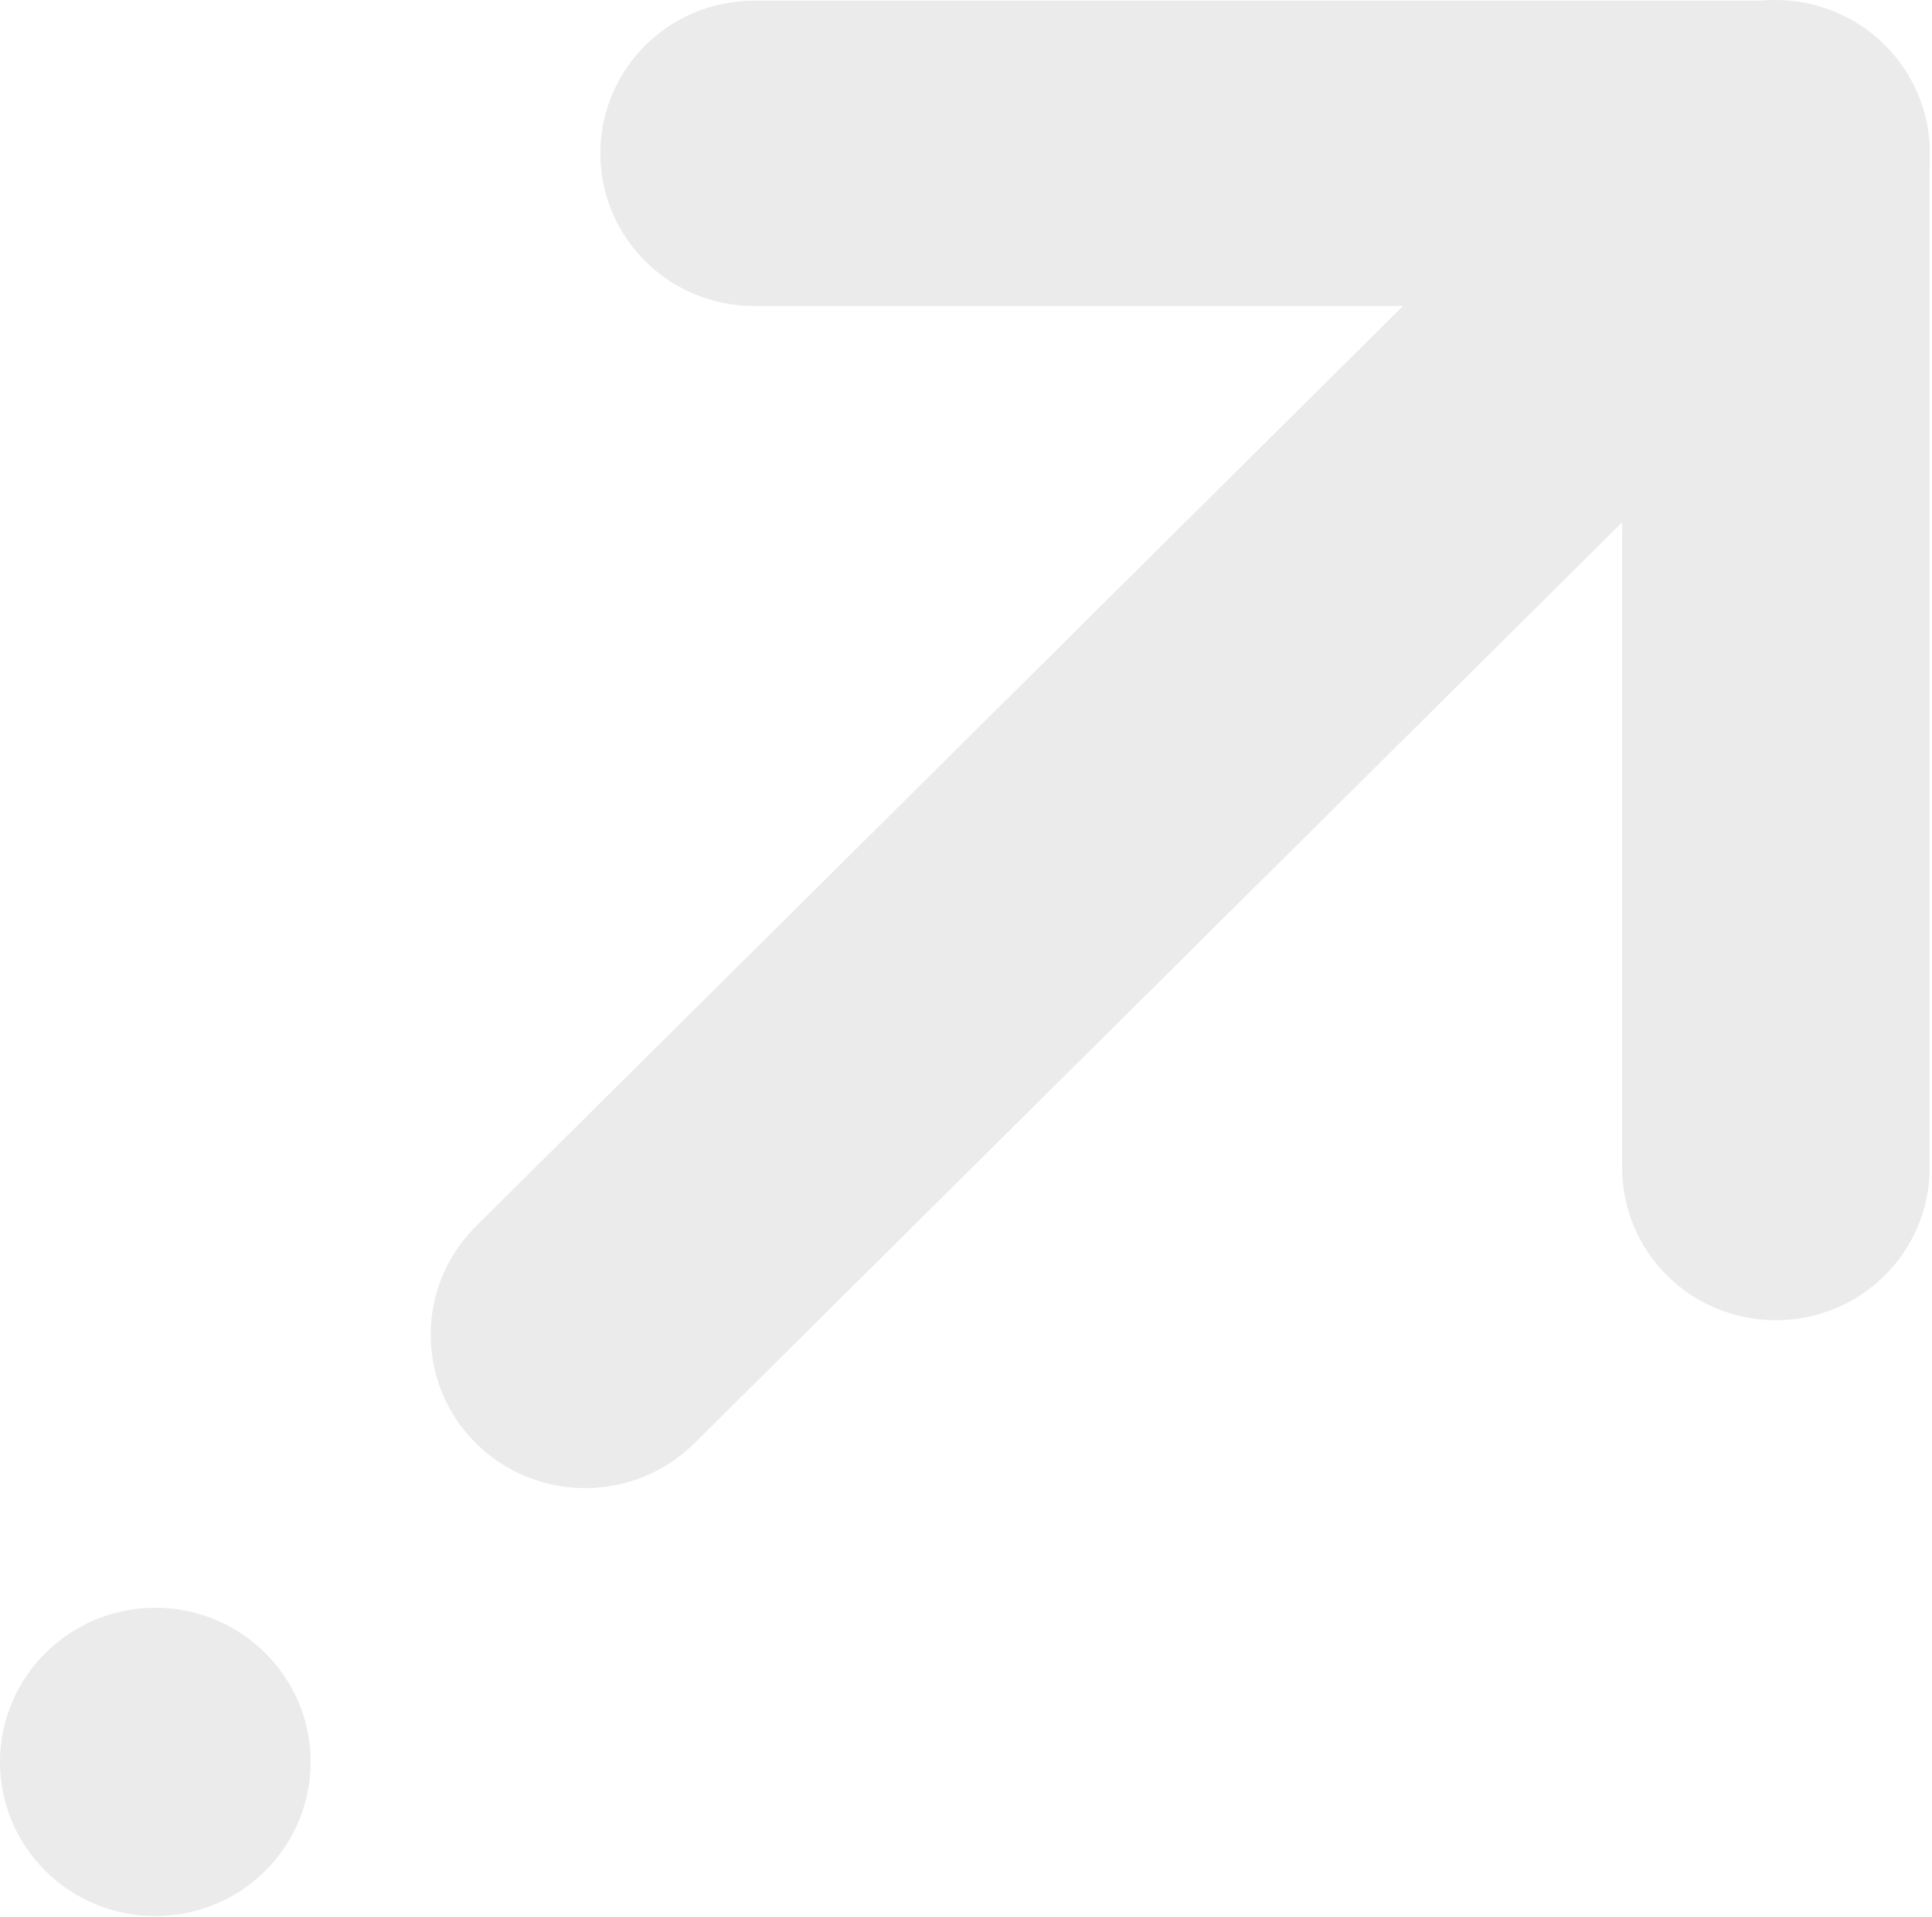
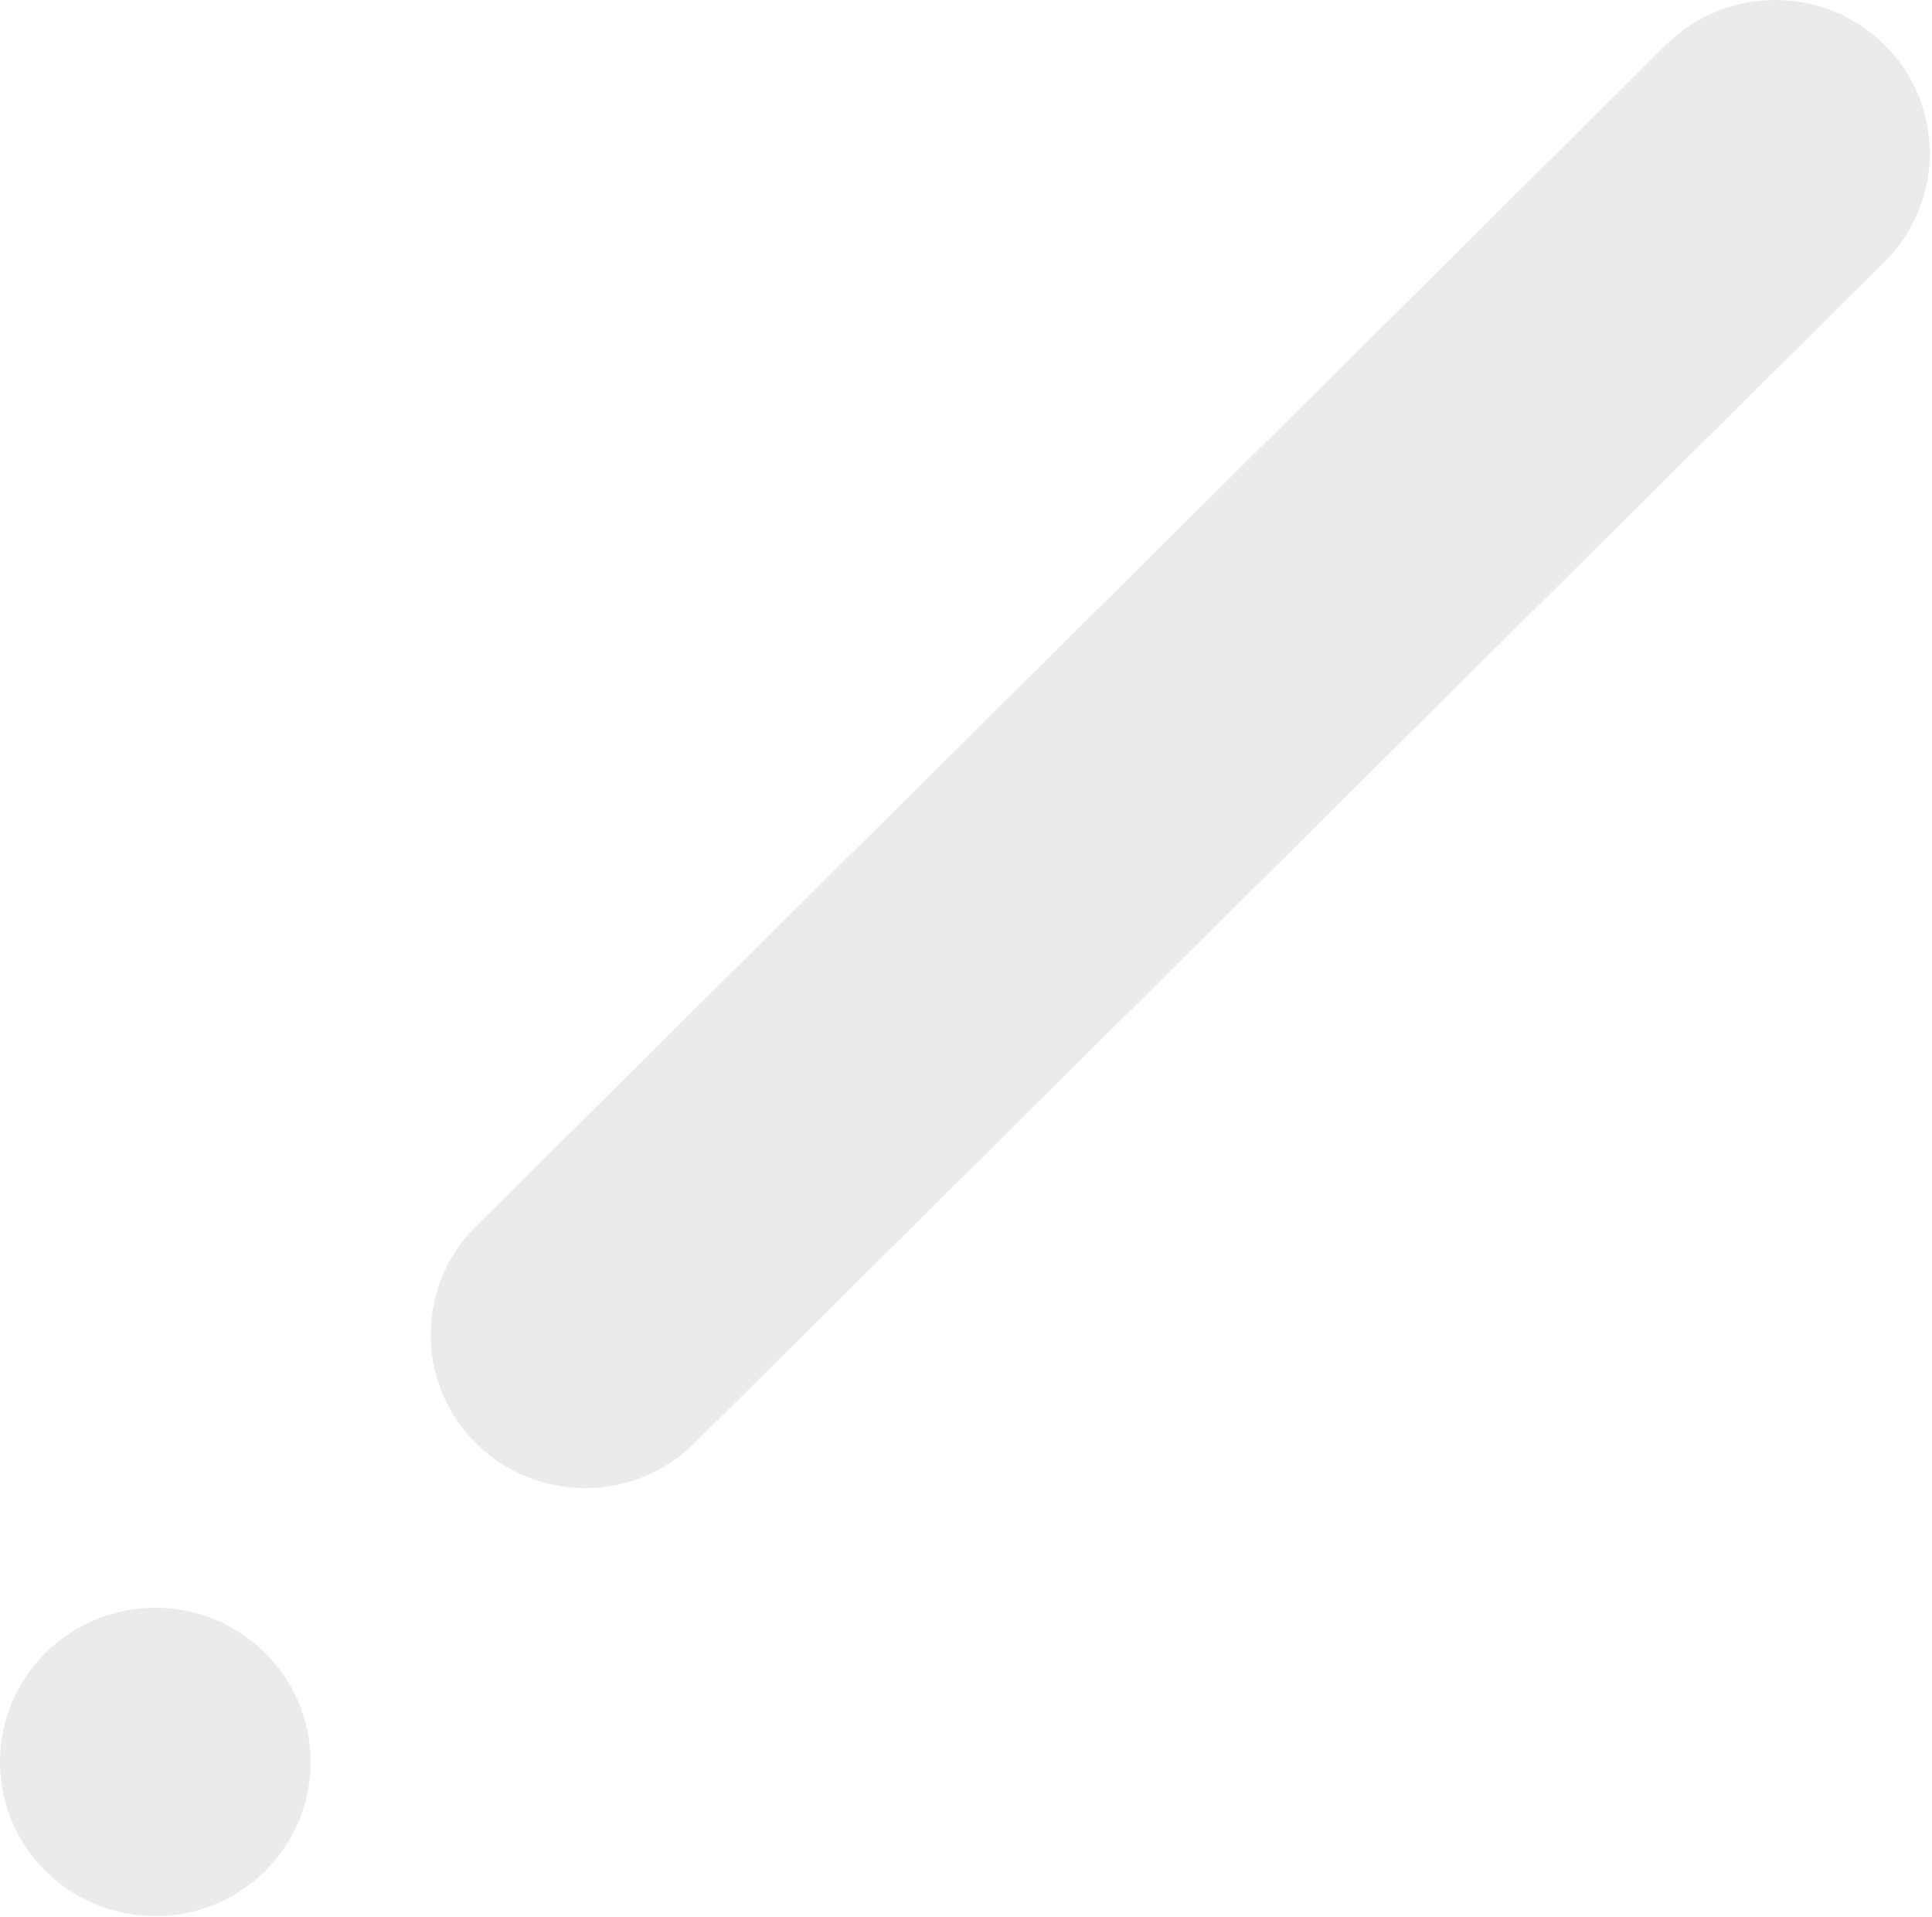
<svg xmlns="http://www.w3.org/2000/svg" width="256" height="254" viewBox="0 0 256 254" fill="none">
  <g opacity="0.08">
    <path d="M92.018 191.192C84.032 199.118 71.046 199.118 63.06 191.192C55.074 183.267 55.074 170.379 63.06 162.453L220.761 5.944C228.747 -1.981 241.733 -1.981 249.719 5.944C257.705 13.87 257.705 26.758 249.719 34.683L92.018 191.192Z" fill="black" />
-     <path d="M255.688 154.676C255.688 165.86 246.582 174.897 235.313 174.897C224.043 174.897 214.938 165.86 214.938 154.676V20.313C214.938 9.129 224.043 0.092 235.313 0.092C246.582 0.092 255.688 9.129 255.688 20.313V154.676Z" fill="black" />
-     <path d="M99.926 40.534C88.656 40.534 79.551 31.498 79.551 20.313C79.551 9.129 88.656 0.092 99.926 0.092H235.312C246.581 0.092 255.687 9.129 255.687 20.313C255.687 31.498 246.581 40.534 235.312 40.534H99.926Z" fill="black" />
    <path d="M0 233.41C0 222.13 9.214 212.985 20.58 212.985C31.946 212.985 41.16 222.13 41.16 233.41C41.16 244.69 31.946 253.834 20.58 253.834C9.214 253.834 0 244.69 0 233.41Z" fill="black" />
  </g>
</svg>